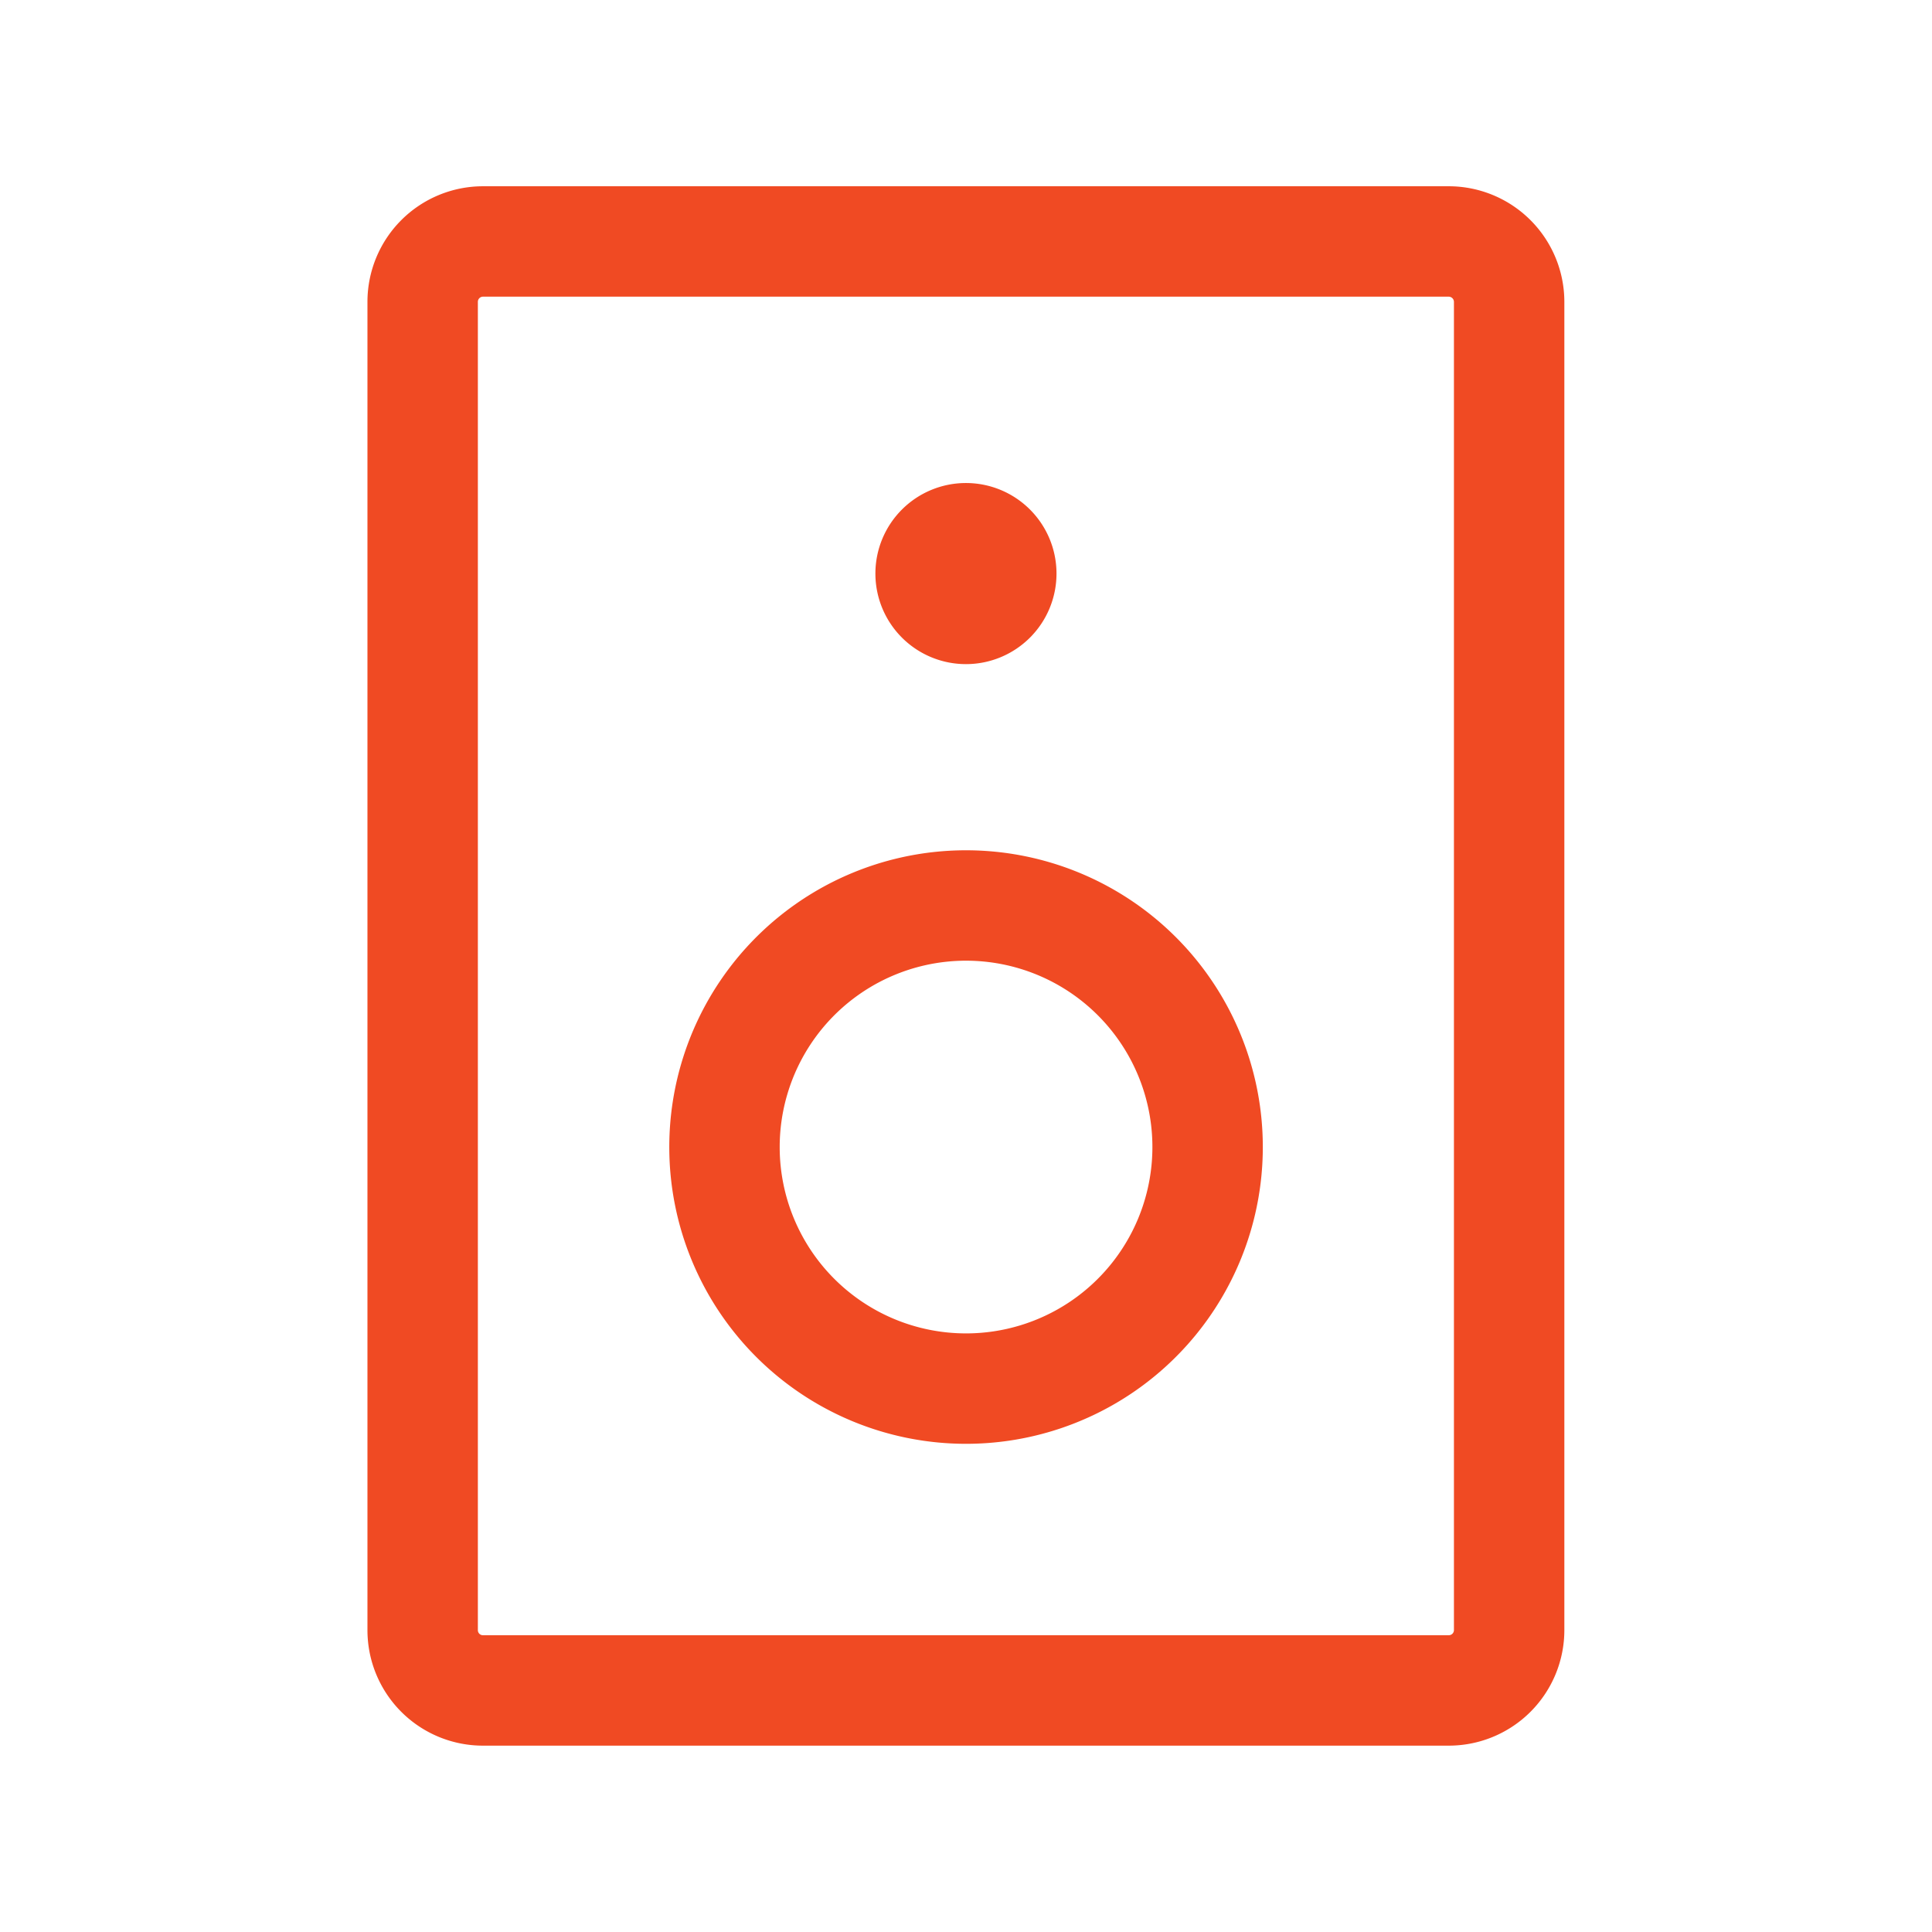
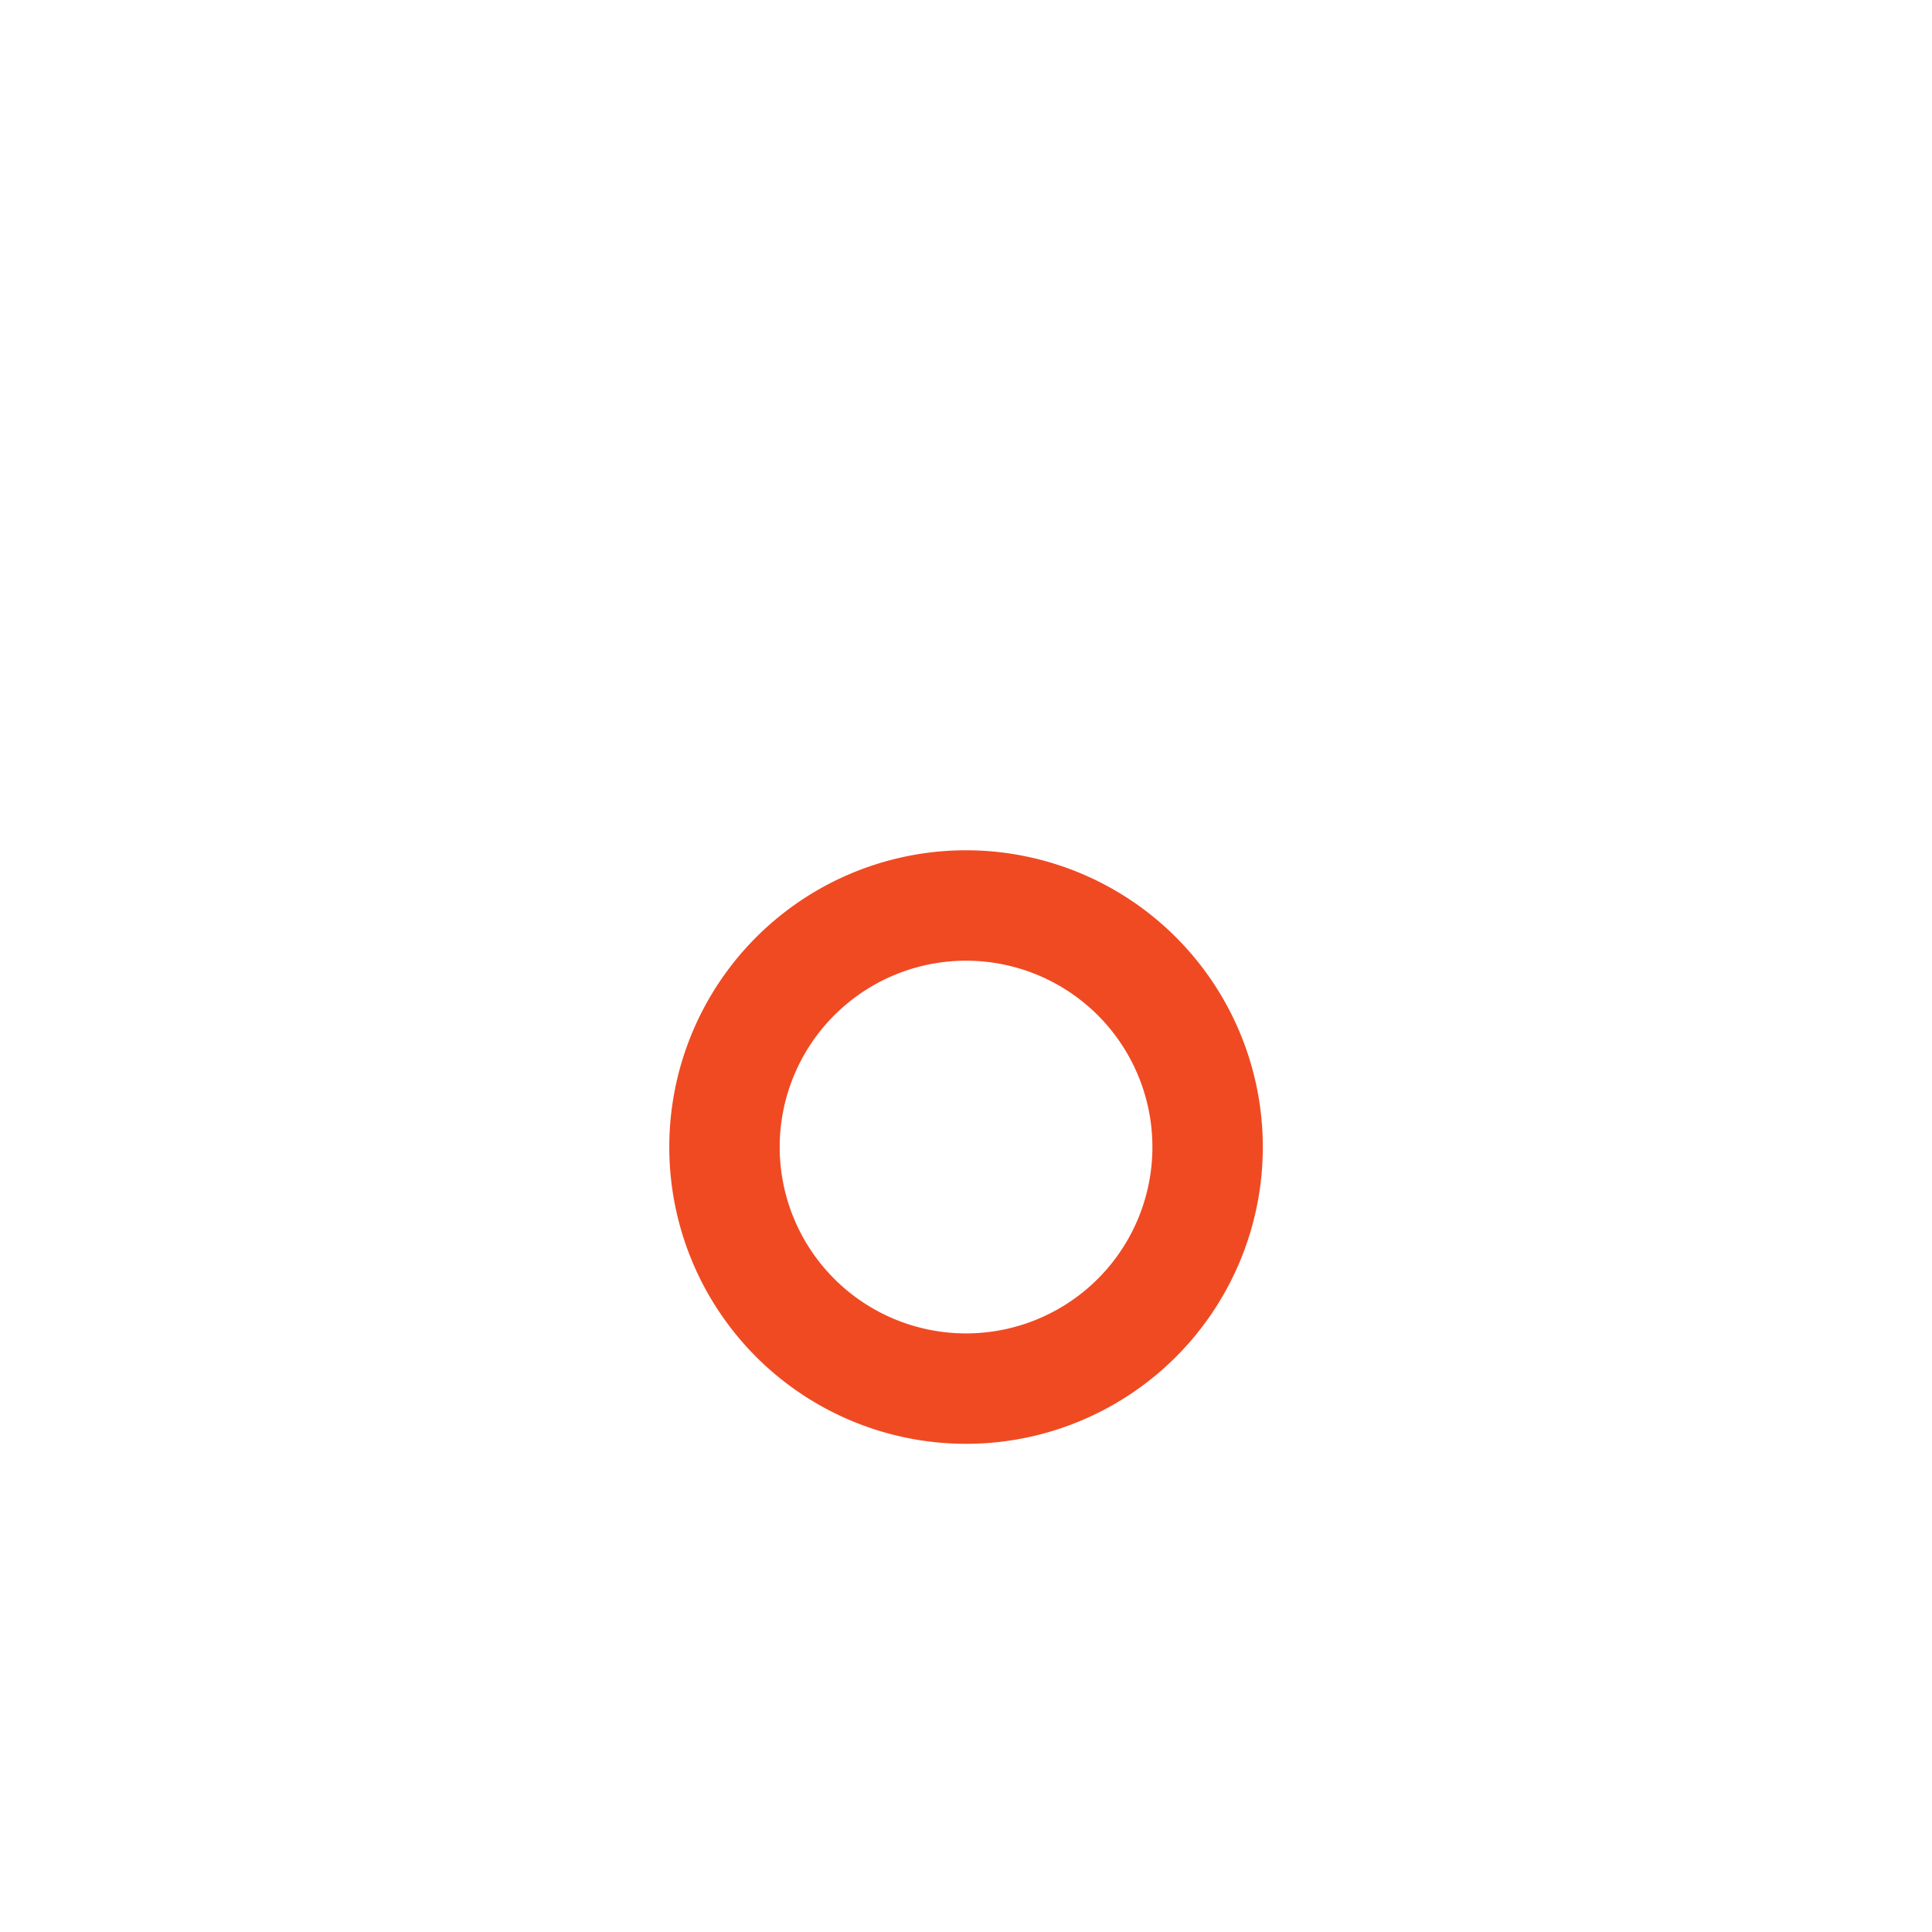
<svg xmlns="http://www.w3.org/2000/svg" viewBox="0 0 198.43 198.43">
  <defs>
    <style>.cls-1,.cls-3{fill:none;}.cls-1{stroke:#f04a23;stroke-linecap:round;stroke-linejoin:round;stroke-width:11.34px;}.cls-2{fill:#f04a23;}</style>
  </defs>
  <g data-name="图层 2" id="图层_2">
    <g data-name="图层 1" id="图层_1-2">
-       <path d="M155,167.42V31a6.21,6.21,0,0,0-6.2-6.2H49.61a6.2,6.2,0,0,0-6.2,6.2V167.42a6.19,6.19,0,0,0,6.2,6.2h99.21A6.2,6.2,0,0,0,155,167.42Z" class="cls-1" />
-       <path d="M99.21,68.21a9.3,9.3,0,1,0-9.3-9.3A9.3,9.3,0,0,0,99.21,68.21Z" class="cls-2" />
      <path d="M99.21,142.62a24.81,24.81,0,1,0-24.8-24.81A24.81,24.81,0,0,0,99.21,142.62Z" class="cls-1" />
-       <rect height="198.43" width="198.43" class="cls-3" />
    </g>
  </g>
</svg>